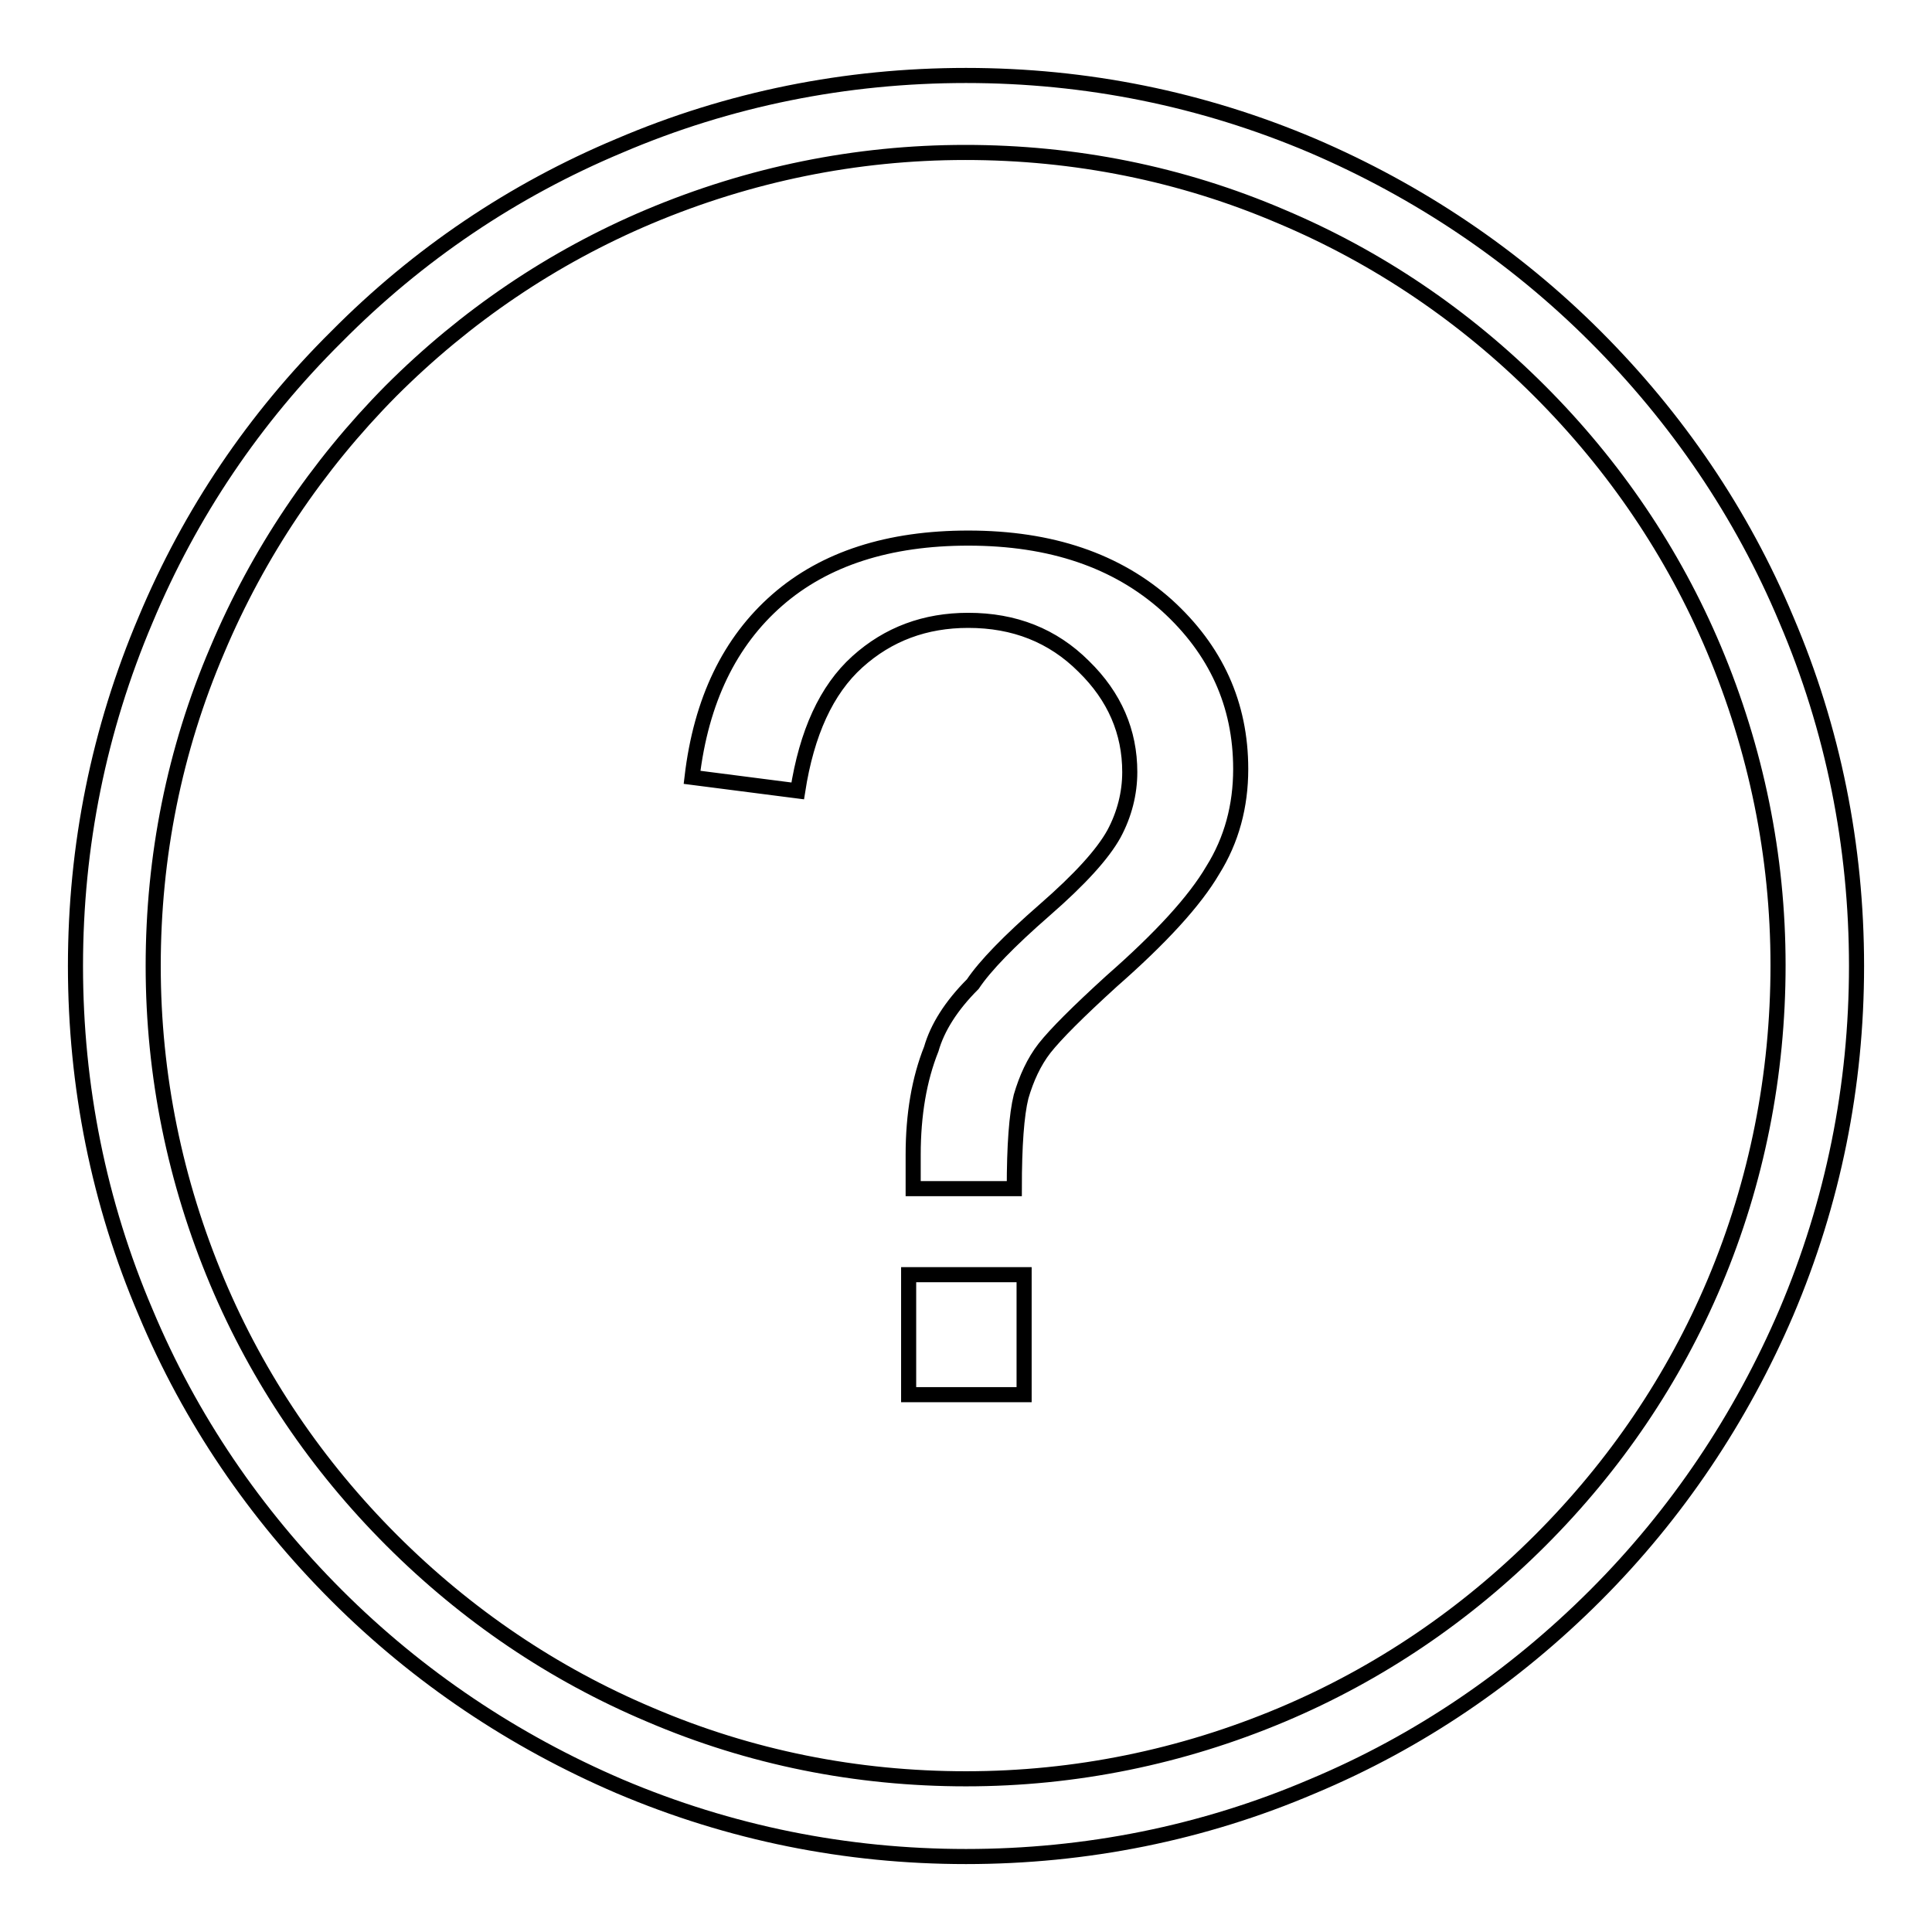
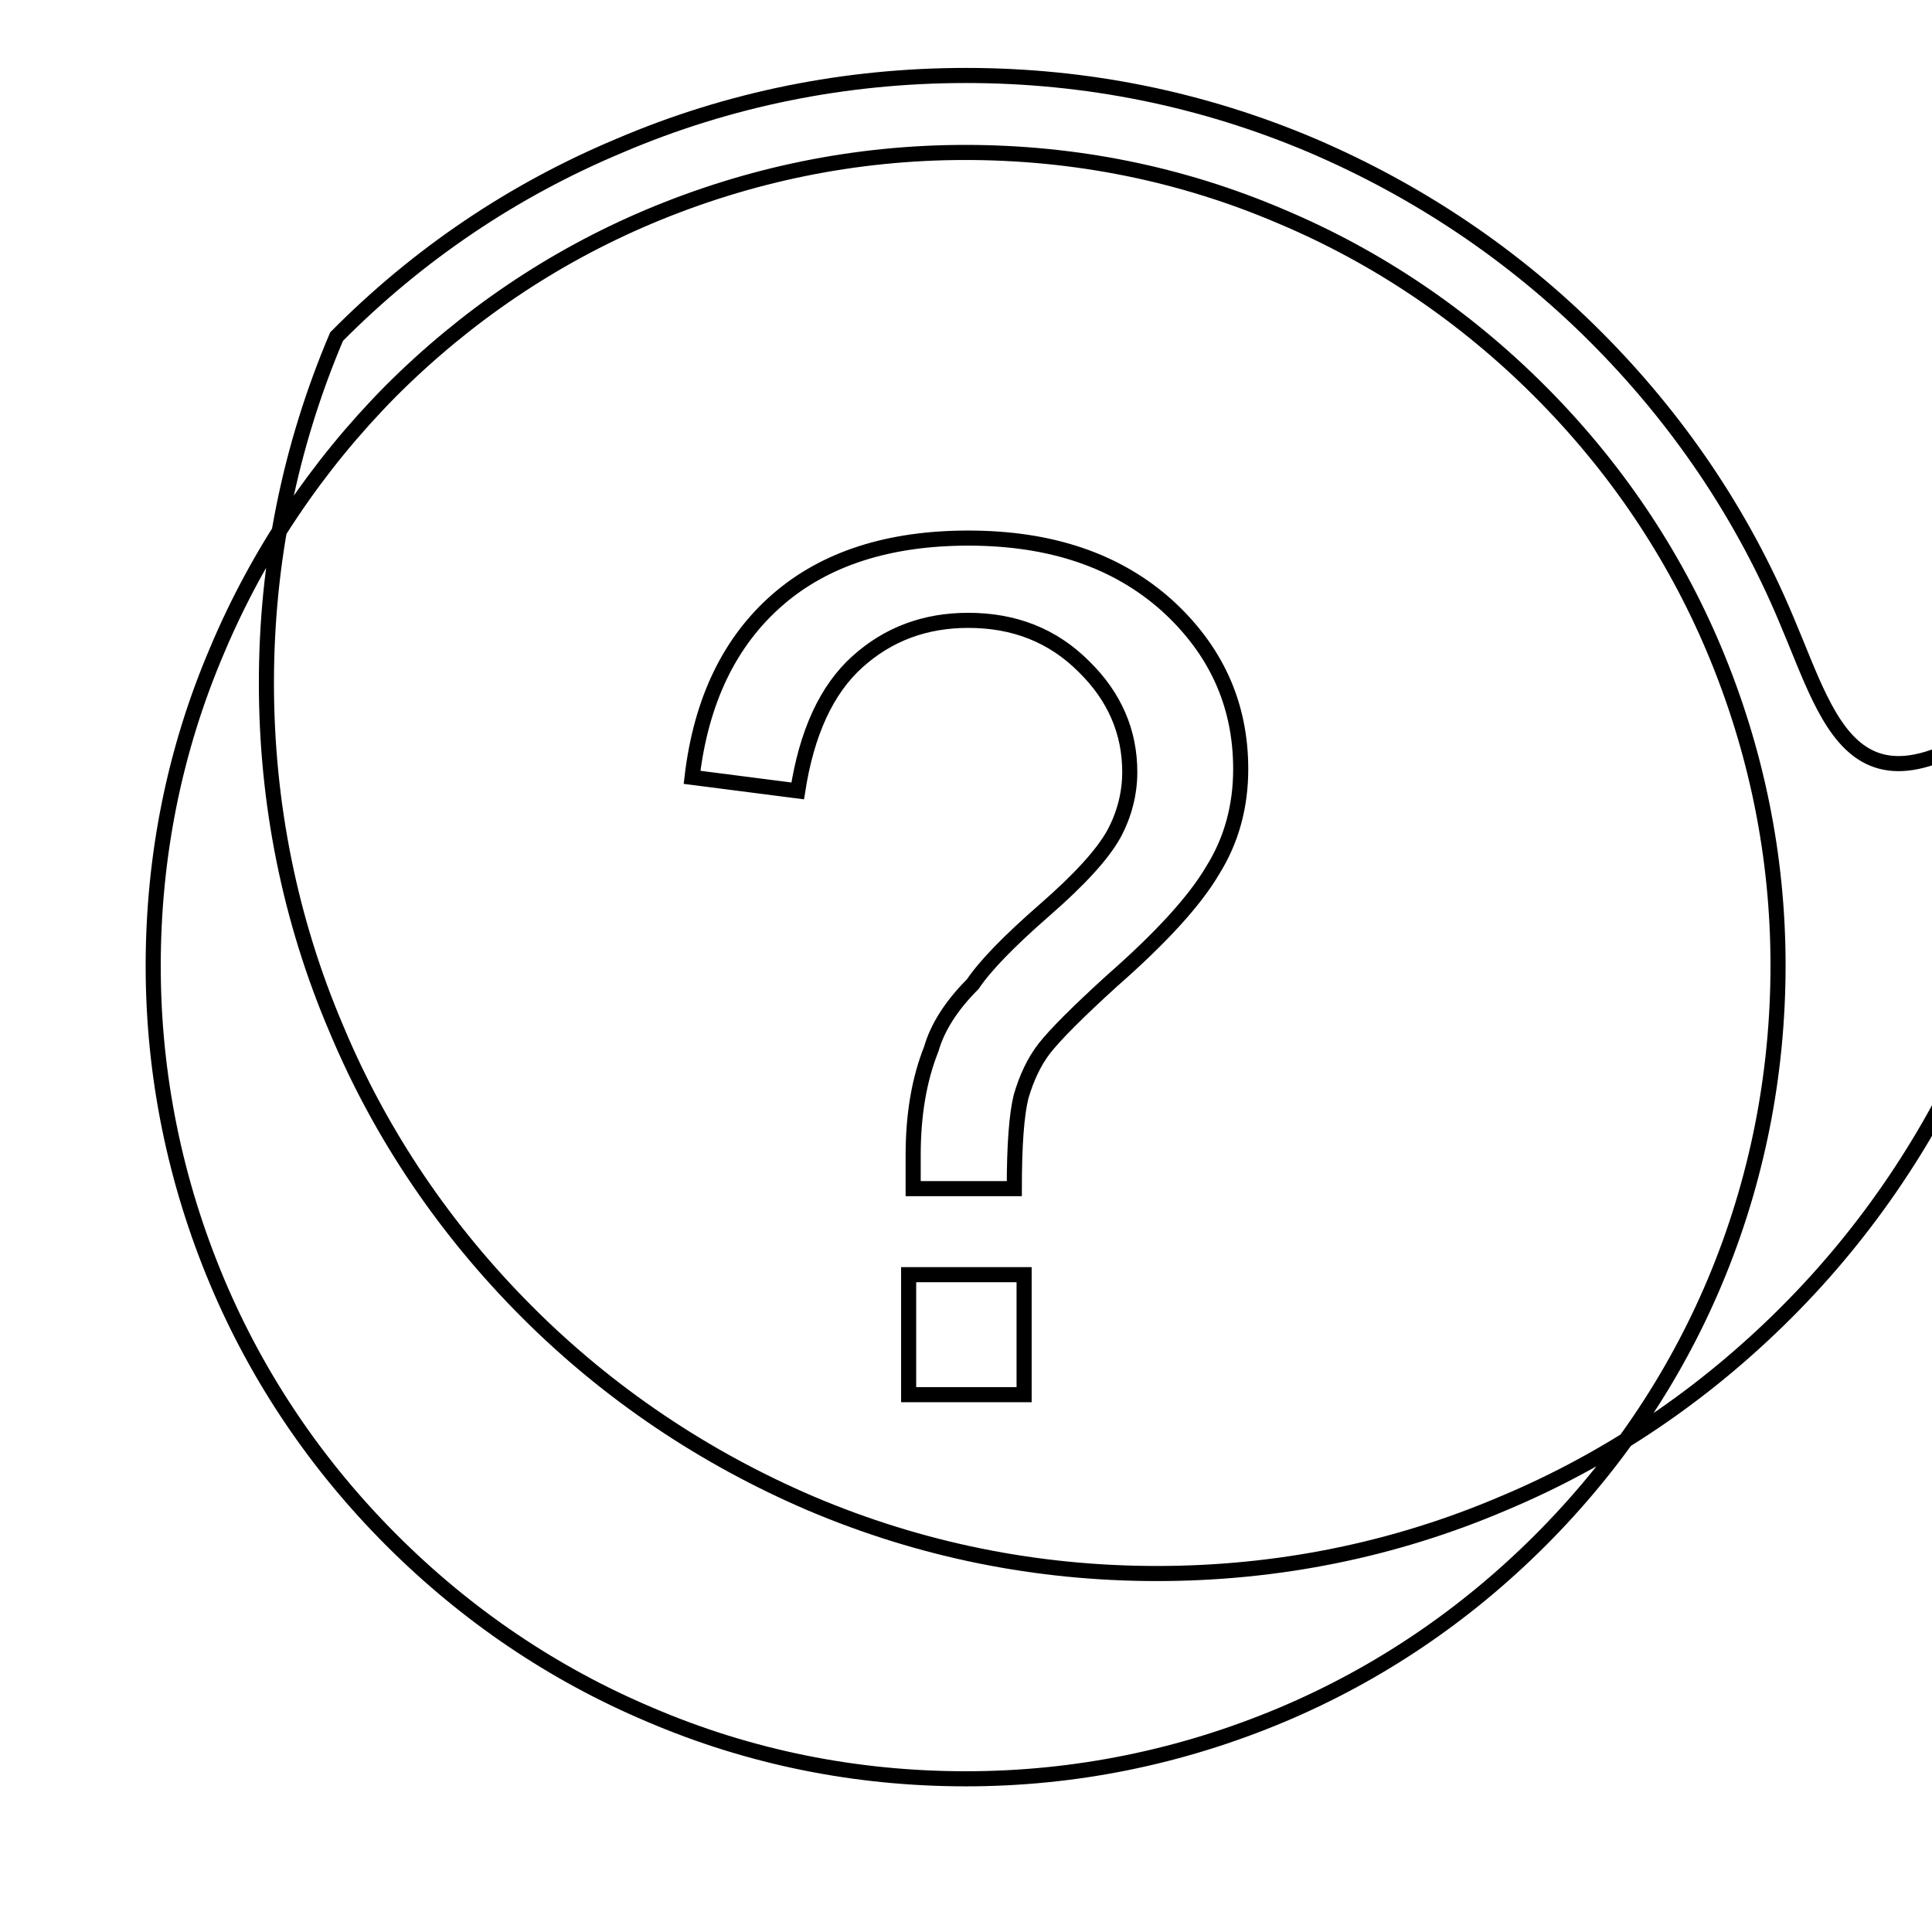
<svg xmlns="http://www.w3.org/2000/svg" version="1.1" x="0px" y="0px" viewBox="0 0 256 256" enable-background="new 0 0 256 256" xml:space="preserve">
  <g>
-     <path stroke-width="2" fill-opacity="0" stroke="#000000" d="M236.7,82.1c-5.9-14.1-14.5-26.7-25.3-37.5c-10.8-10.8-23.5-19.3-37.5-25.3c-14.6-6.2-30-9.3-45.9-9.3 s-31.4,3.1-45.9,9.3C68,25.2,55.4,33.7,44.6,44.6C33.7,55.4,25.2,68,19.3,82.1c-6.2,14.6-9.3,30-9.3,45.9c0,15.9,3.1,31.4,9.3,45.9 c5.9,14.1,14.5,26.7,25.3,37.5c10.8,10.8,23.5,19.3,37.5,25.3c14.6,6.2,30,9.3,45.9,9.3s31.4-3.1,45.9-9.3 c14.1-5.9,26.7-14.5,37.5-25.3c10.8-10.8,19.3-23.5,25.3-37.5c6.2-14.6,9.3-30,9.3-45.9C246,112.1,242.9,96.6,236.7,82.1z  M227.2,169.9c-5.4,12.8-13.2,24.3-23.1,34.2c-9.9,9.9-21.4,17.7-34.2,23.1c-13.3,5.6-27.4,8.5-41.9,8.5c-14.5,0-28.6-2.8-41.9-8.5 c-12.8-5.4-24.3-13.2-34.2-23.1c-9.9-9.9-17.7-21.4-23.1-34.2c-5.6-13.3-8.5-27.4-8.5-41.9s2.8-28.6,8.5-41.9 C34.2,73.3,42,61.7,51.8,51.8c9.9-9.9,21.4-17.7,34.2-23.1c13.3-5.6,27.4-8.5,41.9-8.5c14.5,0,28.6,2.8,41.9,8.5 c12.8,5.4,24.3,13.2,34.2,23.1c9.9,9.9,17.7,21.4,23.1,34.2c5.6,13.3,8.5,27.4,8.5,41.9S232.8,156.6,227.2,169.9z M121,157.3 c0-2,0-3.5,0-4.3c0-5.3,0.8-10,2.4-14c0.8-2.8,2.6-5.7,5.5-8.6c1.6-2.4,4.8-5.7,9.5-9.8c4.7-4.1,7.7-7.4,9.2-10.1 c1.4-2.6,2.1-5.4,2.1-8.2c0-5.3-2-10-6.1-14c-4.1-4.1-9.2-6.1-15.3-6.1c-5.7,0-10.6,1.8-14.7,5.5c-4.1,3.7-6.7,9.4-7.9,17.1 l-14-1.8c1.2-10.2,5-18,11.3-23.5c6.3-5.5,14.8-8.2,25.3-8.2c11,0,19.7,3,26.3,8.9c6.5,5.9,9.8,13.1,9.8,21.7 c0,4.9-1.2,9.4-3.7,13.4c-2.4,4.1-6.9,9-13.4,14.7c-4.5,4.1-7.4,7-8.9,8.9c-1.4,1.8-2.4,4-3.1,6.4c-0.6,2.4-0.9,6.5-0.9,12.2H121z  M120.4,184.8v-15.9h15.3v15.9H120.4z" />
+     <path stroke-width="2" fill-opacity="0" stroke="#000000" d="M236.7,82.1c-5.9-14.1-14.5-26.7-25.3-37.5c-10.8-10.8-23.5-19.3-37.5-25.3c-14.6-6.2-30-9.3-45.9-9.3 s-31.4,3.1-45.9,9.3C68,25.2,55.4,33.7,44.6,44.6c-6.2,14.6-9.3,30-9.3,45.9c0,15.9,3.1,31.4,9.3,45.9 c5.9,14.1,14.5,26.7,25.3,37.5c10.8,10.8,23.5,19.3,37.5,25.3c14.6,6.2,30,9.3,45.9,9.3s31.4-3.1,45.9-9.3 c14.1-5.9,26.7-14.5,37.5-25.3c10.8-10.8,19.3-23.5,25.3-37.5c6.2-14.6,9.3-30,9.3-45.9C246,112.1,242.9,96.6,236.7,82.1z  M227.2,169.9c-5.4,12.8-13.2,24.3-23.1,34.2c-9.9,9.9-21.4,17.7-34.2,23.1c-13.3,5.6-27.4,8.5-41.9,8.5c-14.5,0-28.6-2.8-41.9-8.5 c-12.8-5.4-24.3-13.2-34.2-23.1c-9.9-9.9-17.7-21.4-23.1-34.2c-5.6-13.3-8.5-27.4-8.5-41.9s2.8-28.6,8.5-41.9 C34.2,73.3,42,61.7,51.8,51.8c9.9-9.9,21.4-17.7,34.2-23.1c13.3-5.6,27.4-8.5,41.9-8.5c14.5,0,28.6,2.8,41.9,8.5 c12.8,5.4,24.3,13.2,34.2,23.1c9.9,9.9,17.7,21.4,23.1,34.2c5.6,13.3,8.5,27.4,8.5,41.9S232.8,156.6,227.2,169.9z M121,157.3 c0-2,0-3.5,0-4.3c0-5.3,0.8-10,2.4-14c0.8-2.8,2.6-5.7,5.5-8.6c1.6-2.4,4.8-5.7,9.5-9.8c4.7-4.1,7.7-7.4,9.2-10.1 c1.4-2.6,2.1-5.4,2.1-8.2c0-5.3-2-10-6.1-14c-4.1-4.1-9.2-6.1-15.3-6.1c-5.7,0-10.6,1.8-14.7,5.5c-4.1,3.7-6.7,9.4-7.9,17.1 l-14-1.8c1.2-10.2,5-18,11.3-23.5c6.3-5.5,14.8-8.2,25.3-8.2c11,0,19.7,3,26.3,8.9c6.5,5.9,9.8,13.1,9.8,21.7 c0,4.9-1.2,9.4-3.7,13.4c-2.4,4.1-6.9,9-13.4,14.7c-4.5,4.1-7.4,7-8.9,8.9c-1.4,1.8-2.4,4-3.1,6.4c-0.6,2.4-0.9,6.5-0.9,12.2H121z  M120.4,184.8v-15.9h15.3v15.9H120.4z" />
  </g>
</svg>